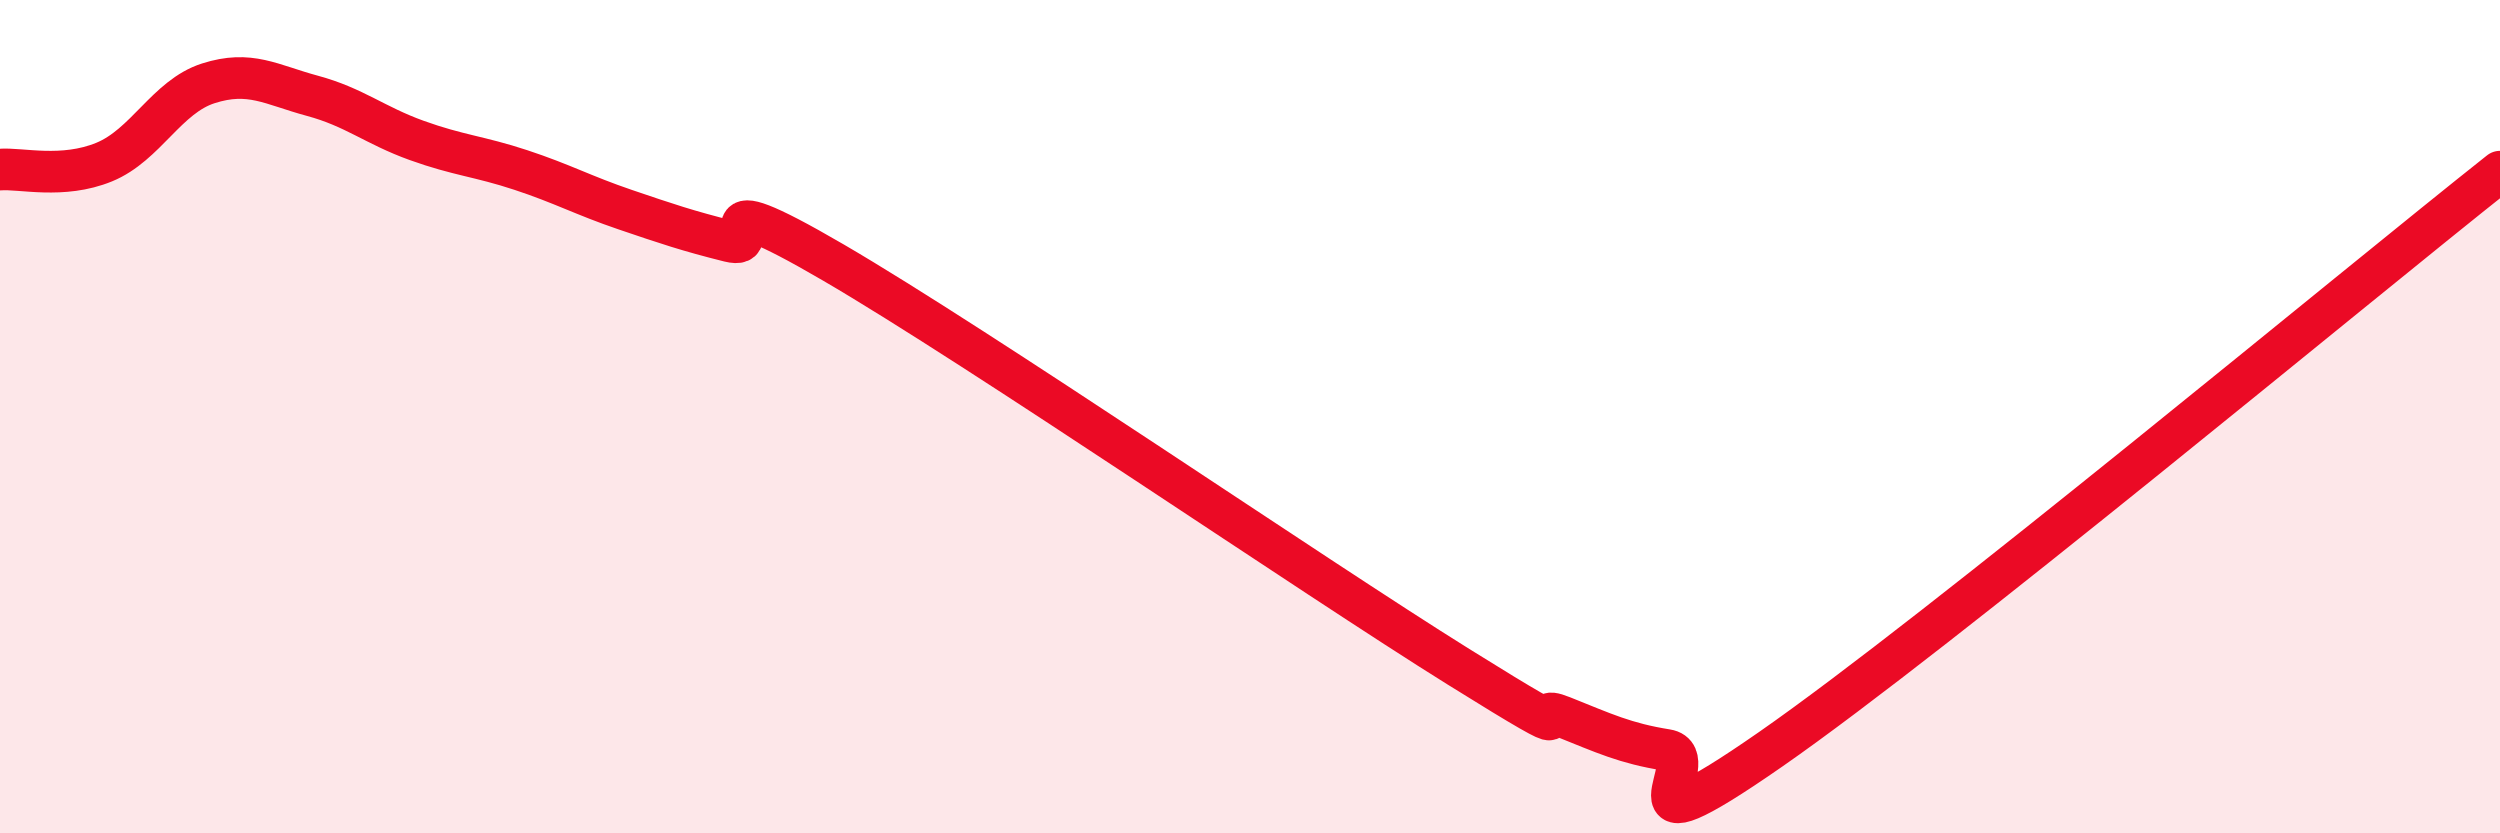
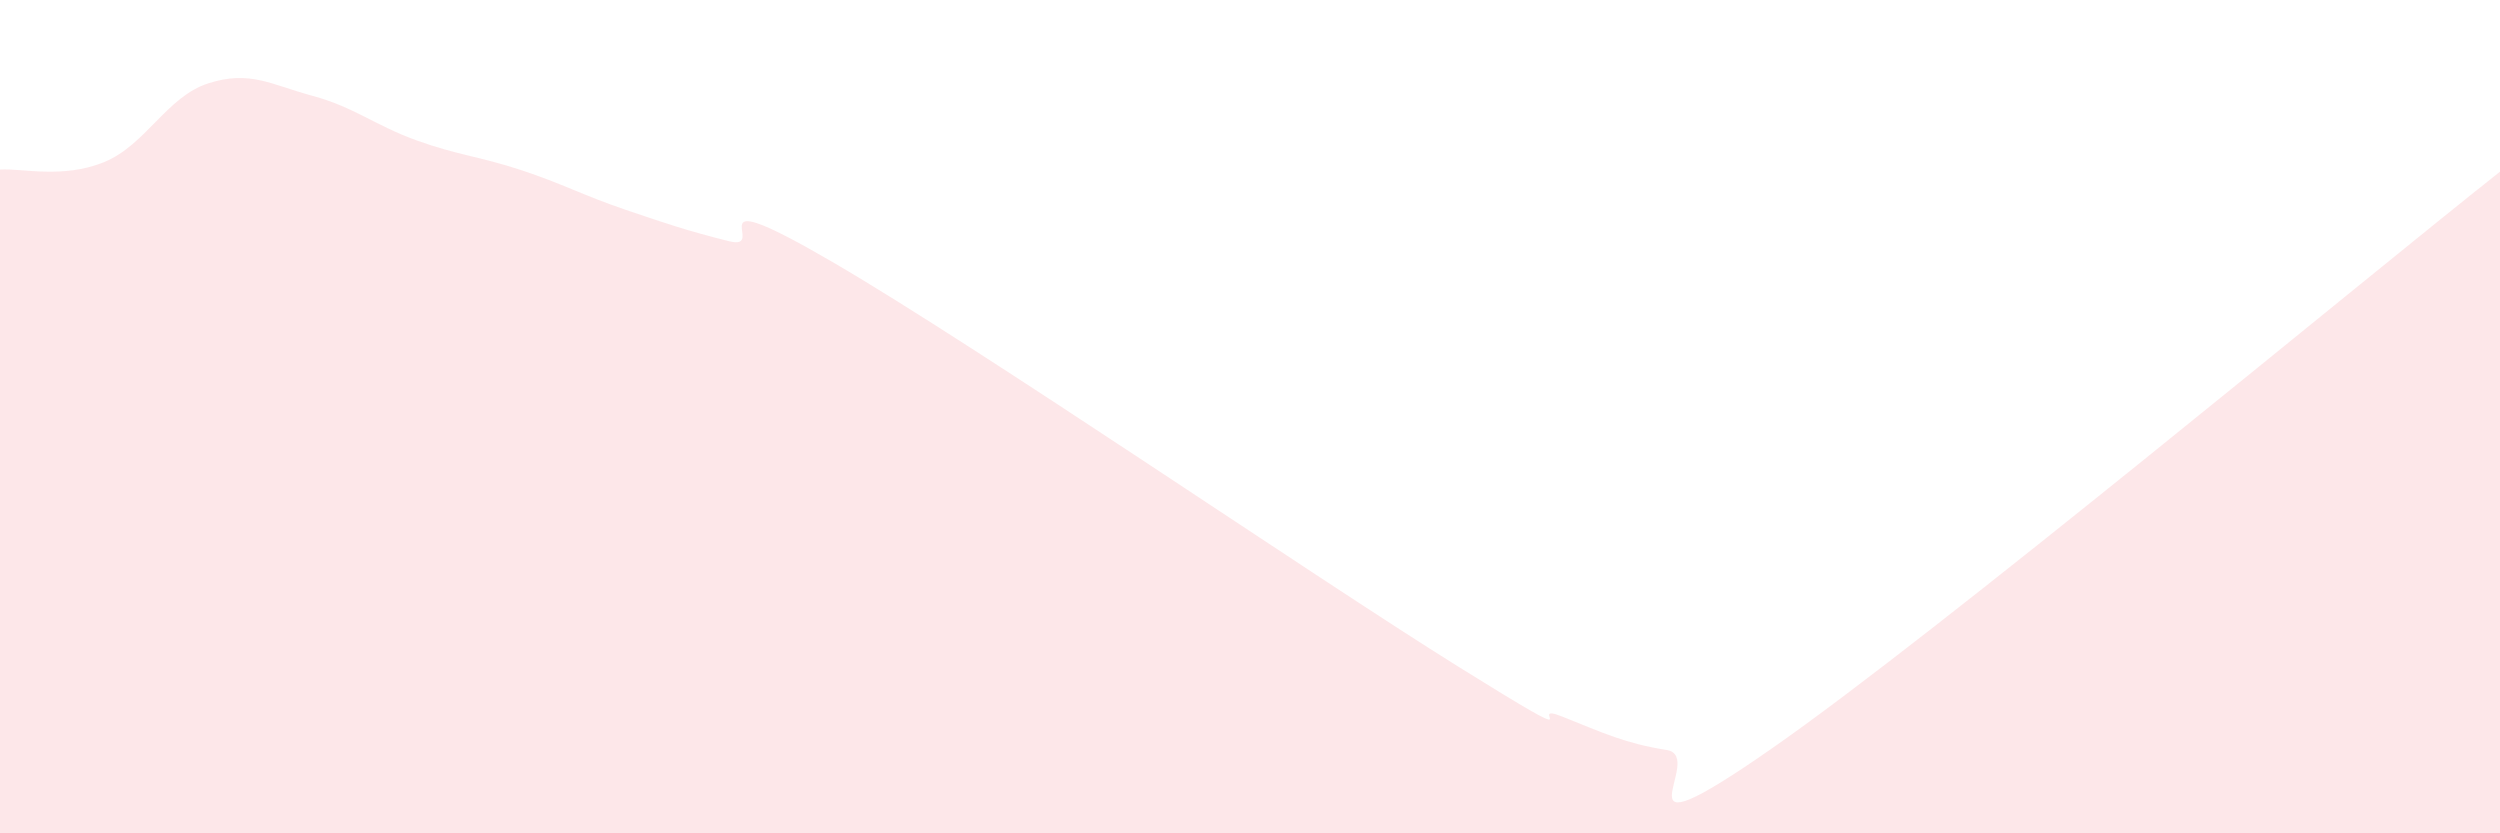
<svg xmlns="http://www.w3.org/2000/svg" width="60" height="20" viewBox="0 0 60 20">
  <path d="M 0,4.07 C 0.5,4.03 1.5,4.3 2.5,3.89 C 3.5,3.48 4,2.32 5,2 C 6,1.68 6.5,2.03 7.5,2.3 C 8.5,2.57 9,3.01 10,3.37 C 11,3.73 11.5,3.75 12.5,4.08 C 13.5,4.41 14,4.69 15,5.03 C 16,5.37 16.5,5.54 17.5,5.79 C 18.5,6.04 16.5,4.26 20,6.3 C 23.5,8.34 31.5,13.82 35,16 C 38.5,18.18 36.5,16.8 37.5,17.2 C 38.5,17.6 39,17.84 40,18 C 41,18.16 38.5,20.76 42.5,17.98 C 46.5,15.2 56.5,6.89 60,4.12L60 20L0 20Z" fill="#EB0A25" opacity="0.1" stroke-linecap="round" stroke-linejoin="round" />
-   <path d="M 0,4.07 C 0.5,4.03 1.5,4.3 2.5,3.89 C 3.5,3.48 4,2.32 5,2 C 6,1.68 6.5,2.03 7.5,2.3 C 8.5,2.57 9,3.01 10,3.37 C 11,3.73 11.5,3.75 12.5,4.08 C 13.5,4.41 14,4.69 15,5.03 C 16,5.37 16.5,5.54 17.5,5.79 C 18.5,6.04 16.5,4.26 20,6.3 C 23.5,8.34 31.5,13.82 35,16 C 38.5,18.18 36.5,16.8 37.5,17.2 C 38.5,17.6 39,17.84 40,18 C 41,18.16 38.5,20.76 42.5,17.98 C 46.5,15.2 56.5,6.89 60,4.12" stroke="#EB0A25" stroke-width="1" fill="none" stroke-linecap="round" stroke-linejoin="round" />
</svg>